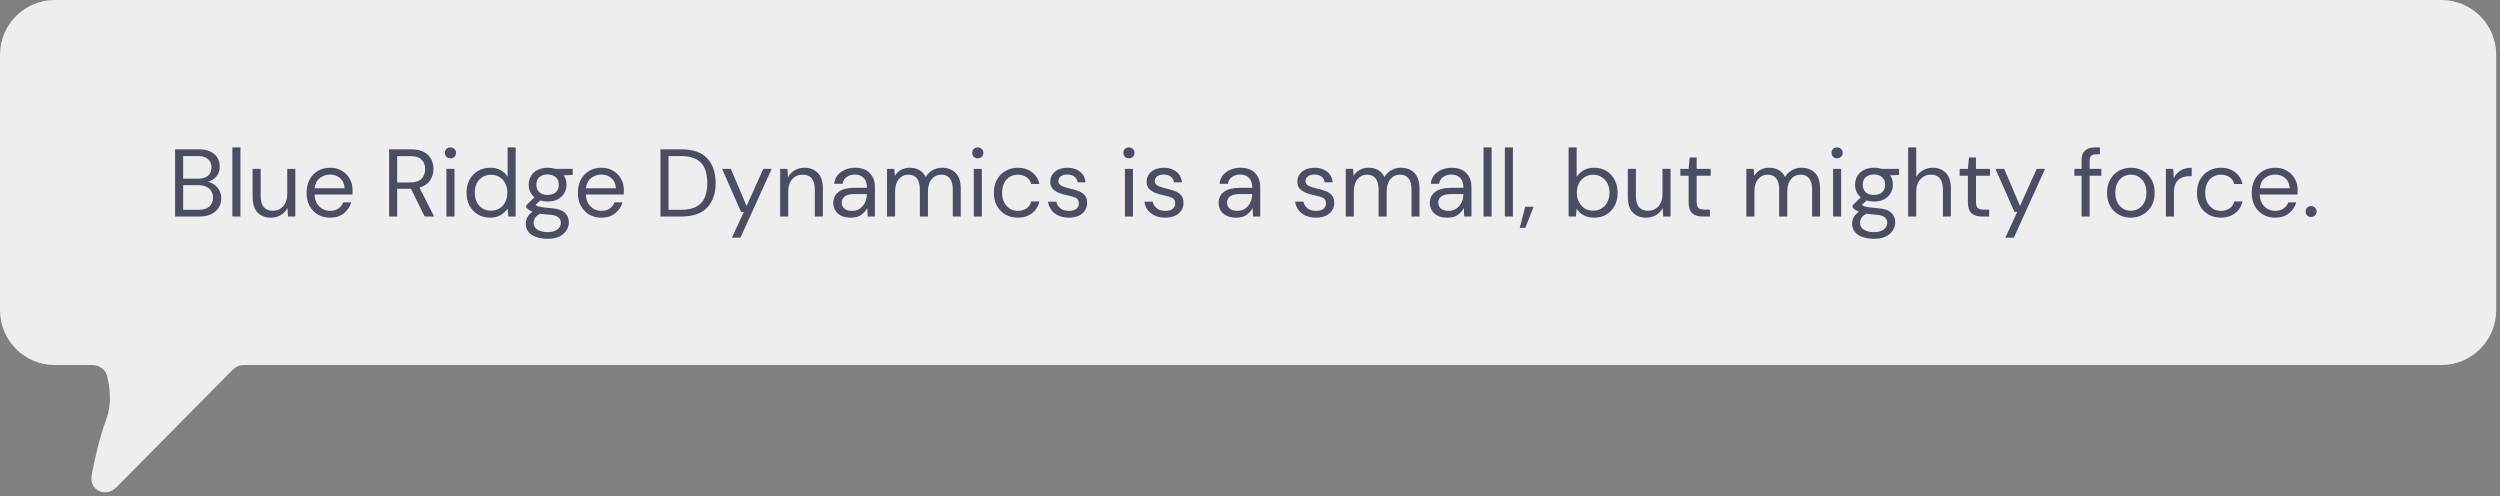
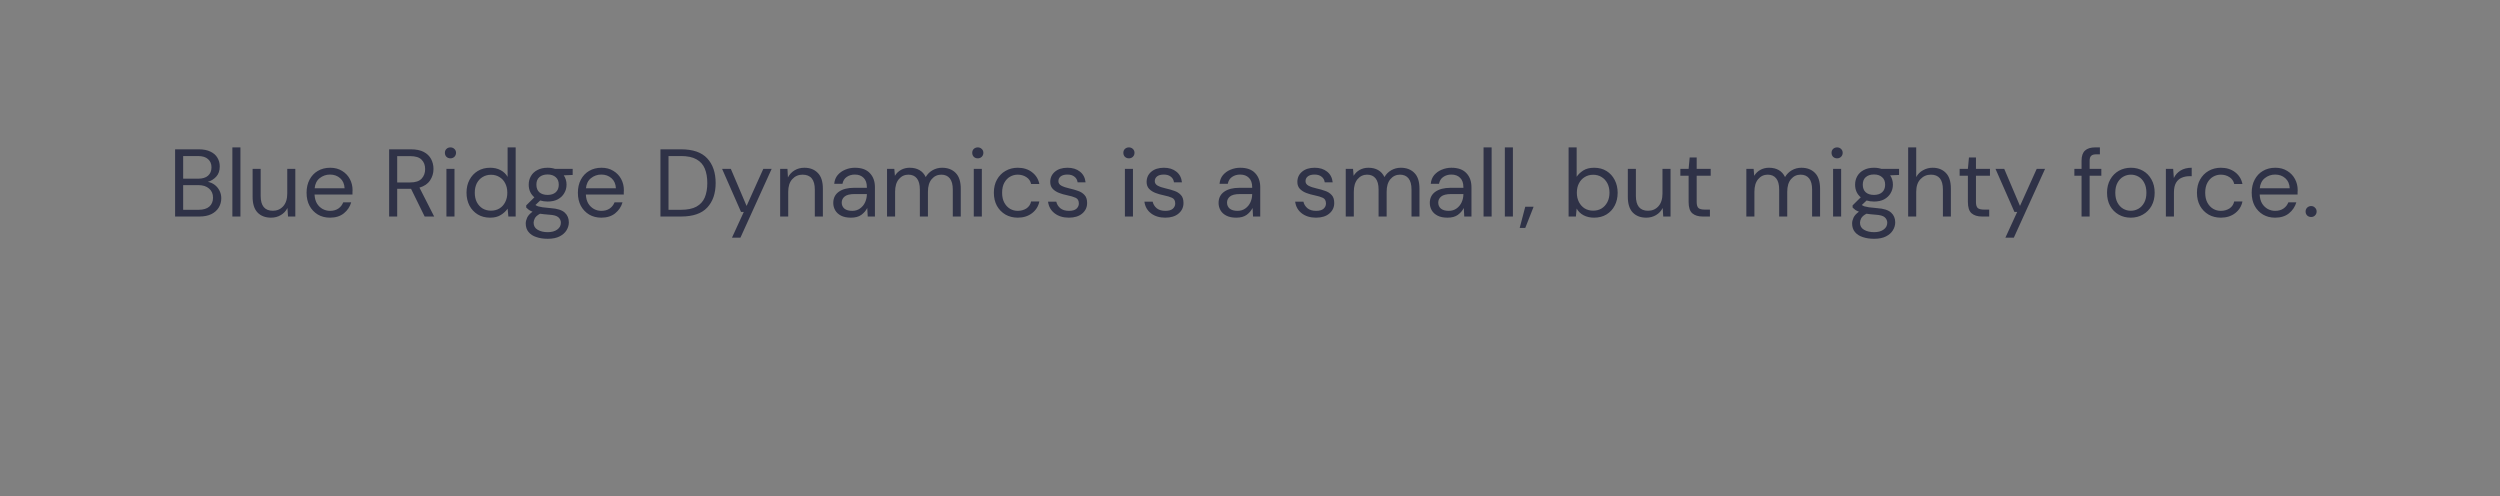
<svg xmlns="http://www.w3.org/2000/svg" width="625" height="124" viewBox="0 0 625 124" fill="none">
  <rect x="0" y="0" width="625" height="124" fill="#808080" stroke="none" />
-   <path fill-rule="evenodd" clip-rule="evenodd" d="M13.694 0C6.131 0 0 6.131 0 13.694V77.565C0 85.128 6.131 91.259 13.694 91.259H23.101C24.834 91.259 26.398 92.37 26.794 94.058C27.651 97.707 27.813 101.364 26.656 104.542C24.869 109.454 23.683 114.58 22.909 118.896C22.256 122.532 26.434 124.507 29.033 121.882L58.175 92.445C58.926 91.686 59.95 91.259 61.018 91.259H610.361C617.924 91.259 624.055 85.128 624.055 77.565V13.694C624.055 6.131 617.924 0 610.361 0H13.694Z" fill="#EEEEEE" />
  <path d="M43.776 54.129V37.329H49.68C50.864 37.329 51.84 37.521 52.608 37.905C53.392 38.273 53.976 38.785 54.36 39.441C54.744 40.081 54.936 40.801 54.936 41.601C54.936 42.689 54.64 43.545 54.048 44.169C53.472 44.793 52.776 45.225 51.96 45.465C52.584 45.577 53.152 45.825 53.664 46.209C54.176 46.593 54.576 47.073 54.864 47.649C55.168 48.225 55.32 48.857 55.32 49.545C55.32 50.393 55.112 51.169 54.696 51.873C54.28 52.561 53.664 53.113 52.848 53.529C52.032 53.929 51.04 54.129 49.872 54.129H43.776ZM45.792 44.673H49.536C50.608 44.673 51.432 44.425 52.008 43.929C52.584 43.417 52.872 42.713 52.872 41.817C52.872 40.969 52.584 40.289 52.008 39.777C51.448 39.265 50.6 39.009 49.464 39.009H45.792V44.673ZM45.792 52.449H49.656C50.808 52.449 51.696 52.185 52.32 51.657C52.944 51.113 53.256 50.361 53.256 49.401C53.256 48.457 52.928 47.705 52.272 47.145C51.616 46.569 50.728 46.281 49.608 46.281H45.792V52.449ZM58.093 54.129V36.849H60.109V54.129H58.093ZM67.758 54.417C66.35 54.417 65.23 53.993 64.398 53.145C63.566 52.281 63.15 50.961 63.15 49.185V42.225H65.166V48.969C65.166 51.449 66.182 52.689 68.214 52.689C69.254 52.689 70.11 52.321 70.782 51.585C71.47 50.833 71.814 49.769 71.814 48.393V42.225H73.83V54.129H72.006L71.862 51.993C71.494 52.745 70.942 53.337 70.206 53.769C69.486 54.201 68.67 54.417 67.758 54.417ZM82.5 54.417C81.364 54.417 80.356 54.161 79.476 53.649C78.596 53.121 77.9 52.393 77.388 51.465C76.892 50.537 76.644 49.441 76.644 48.177C76.644 46.929 76.892 45.841 77.388 44.913C77.884 43.969 78.572 43.241 79.452 42.729C80.348 42.201 81.38 41.937 82.548 41.937C83.7 41.937 84.692 42.201 85.524 42.729C86.372 43.241 87.02 43.921 87.468 44.769C87.916 45.617 88.14 46.529 88.14 47.505C88.14 47.681 88.132 47.857 88.116 48.033C88.116 48.209 88.116 48.409 88.116 48.633H78.636C78.684 49.545 78.892 50.305 79.26 50.913C79.644 51.505 80.116 51.953 80.676 52.257C81.252 52.561 81.86 52.713 82.5 52.713C83.332 52.713 84.028 52.521 84.588 52.137C85.148 51.753 85.556 51.233 85.812 50.577H87.804C87.484 51.681 86.868 52.601 85.956 53.337C85.06 54.057 83.908 54.417 82.5 54.417ZM82.5 43.641C81.54 43.641 80.684 43.937 79.932 44.529C79.196 45.105 78.772 45.953 78.66 47.073H86.148C86.1 46.001 85.732 45.161 85.044 44.553C84.356 43.945 83.508 43.641 82.5 43.641ZM97.284 54.129V37.329H102.708C104.02 37.329 105.092 37.545 105.924 37.977C106.756 38.409 107.372 39.001 107.772 39.753C108.172 40.505 108.372 41.337 108.372 42.249C108.372 43.305 108.084 44.257 107.508 45.105C106.948 45.953 106.068 46.553 104.868 46.905L108.54 54.129H106.164L102.756 47.193H102.612H99.3V54.129H97.284ZM99.3 45.609H102.564C103.86 45.609 104.804 45.297 105.396 44.673C105.988 44.049 106.284 43.249 106.284 42.273C106.284 41.281 105.988 40.497 105.396 39.921C104.82 39.329 103.868 39.033 102.54 39.033H99.3V45.609ZM112.614 39.585C112.214 39.585 111.878 39.457 111.606 39.201C111.35 38.929 111.222 38.593 111.222 38.193C111.222 37.809 111.35 37.489 111.606 37.233C111.878 36.977 112.214 36.849 112.614 36.849C112.998 36.849 113.326 36.977 113.598 37.233C113.87 37.489 114.006 37.809 114.006 38.193C114.006 38.593 113.87 38.929 113.598 39.201C113.326 39.457 112.998 39.585 112.614 39.585ZM111.606 54.129V42.225H113.622V54.129H111.606ZM122.533 54.417C121.349 54.417 120.309 54.145 119.413 53.601C118.533 53.057 117.845 52.313 117.349 51.369C116.869 50.425 116.629 49.353 116.629 48.153C116.629 46.953 116.877 45.889 117.373 44.961C117.869 44.017 118.557 43.281 119.437 42.753C120.317 42.209 121.357 41.937 122.557 41.937C123.533 41.937 124.397 42.137 125.149 42.537C125.901 42.937 126.485 43.497 126.901 44.217V36.849H128.917V54.129H127.093L126.901 52.161C126.517 52.737 125.965 53.257 125.245 53.721C124.525 54.185 123.621 54.417 122.533 54.417ZM122.749 52.665C123.549 52.665 124.253 52.481 124.861 52.113C125.485 51.729 125.965 51.201 126.301 50.529C126.653 49.857 126.829 49.073 126.829 48.177C126.829 47.281 126.653 46.497 126.301 45.825C125.965 45.153 125.485 44.633 124.861 44.265C124.253 43.881 123.549 43.689 122.749 43.689C121.965 43.689 121.261 43.881 120.637 44.265C120.029 44.633 119.549 45.153 119.197 45.825C118.861 46.497 118.693 47.281 118.693 48.177C118.693 49.073 118.861 49.857 119.197 50.529C119.549 51.201 120.029 51.729 120.637 52.113C121.261 52.481 121.965 52.665 122.749 52.665ZM136.907 50.385C136.235 50.385 135.619 50.297 135.059 50.121L133.859 51.249C134.035 51.377 134.251 51.489 134.507 51.585C134.779 51.665 135.163 51.745 135.659 51.825C136.155 51.889 136.851 51.961 137.747 52.041C139.347 52.153 140.491 52.521 141.179 53.145C141.867 53.769 142.211 54.585 142.211 55.593C142.211 56.281 142.019 56.937 141.635 57.561C141.267 58.185 140.691 58.697 139.907 59.097C139.139 59.497 138.147 59.697 136.931 59.697C135.859 59.697 134.907 59.553 134.075 59.265C133.243 58.993 132.595 58.569 132.131 57.993C131.667 57.433 131.435 56.721 131.435 55.857C131.435 55.409 131.555 54.921 131.795 54.393C132.035 53.881 132.483 53.393 133.139 52.929C132.787 52.785 132.483 52.633 132.227 52.473C131.987 52.297 131.763 52.105 131.555 51.897V51.345L133.595 49.329C132.651 48.529 132.179 47.473 132.179 46.161C132.179 45.377 132.363 44.665 132.731 44.025C133.099 43.385 133.635 42.881 134.339 42.513C135.043 42.129 135.899 41.937 136.907 41.937C137.595 41.937 138.219 42.033 138.779 42.225H143.171V43.737L140.939 43.833C141.403 44.505 141.635 45.281 141.635 46.161C141.635 46.945 141.443 47.657 141.059 48.297C140.691 48.937 140.155 49.449 139.451 49.833C138.763 50.201 137.915 50.385 136.907 50.385ZM136.907 48.729C137.755 48.729 138.427 48.513 138.923 48.081C139.435 47.633 139.691 46.993 139.691 46.161C139.691 45.345 139.435 44.721 138.923 44.289C138.427 43.841 137.755 43.617 136.907 43.617C136.043 43.617 135.355 43.841 134.843 44.289C134.347 44.721 134.099 45.345 134.099 46.161C134.099 46.993 134.347 47.633 134.843 48.081C135.355 48.513 136.043 48.729 136.907 48.729ZM133.403 55.665C133.403 56.465 133.739 57.057 134.411 57.441C135.083 57.841 135.923 58.041 136.931 58.041C137.923 58.041 138.715 57.825 139.307 57.393C139.915 56.961 140.219 56.385 140.219 55.665C140.219 55.153 140.011 54.705 139.595 54.321C139.179 53.953 138.411 53.737 137.291 53.673C136.411 53.609 135.651 53.529 135.011 53.433C134.355 53.785 133.923 54.161 133.715 54.561C133.507 54.977 133.403 55.345 133.403 55.665ZM150.328 54.417C149.192 54.417 148.184 54.161 147.304 53.649C146.424 53.121 145.728 52.393 145.216 51.465C144.72 50.537 144.472 49.441 144.472 48.177C144.472 46.929 144.72 45.841 145.216 44.913C145.712 43.969 146.4 43.241 147.28 42.729C148.176 42.201 149.208 41.937 150.376 41.937C151.528 41.937 152.52 42.201 153.352 42.729C154.2 43.241 154.848 43.921 155.296 44.769C155.744 45.617 155.968 46.529 155.968 47.505C155.968 47.681 155.96 47.857 155.944 48.033C155.944 48.209 155.944 48.409 155.944 48.633H146.464C146.512 49.545 146.72 50.305 147.088 50.913C147.472 51.505 147.944 51.953 148.504 52.257C149.08 52.561 149.688 52.713 150.328 52.713C151.16 52.713 151.856 52.521 152.416 52.137C152.976 51.753 153.384 51.233 153.64 50.577H155.632C155.312 51.681 154.696 52.601 153.784 53.337C152.888 54.057 151.736 54.417 150.328 54.417ZM150.328 43.641C149.368 43.641 148.512 43.937 147.76 44.529C147.024 45.105 146.6 45.953 146.488 47.073H153.976C153.928 46.001 153.56 45.161 152.872 44.553C152.184 43.945 151.336 43.641 150.328 43.641ZM165.112 54.129V37.329H170.272C173.232 37.329 175.408 38.081 176.8 39.585C178.208 41.089 178.912 43.153 178.912 45.777C178.912 48.353 178.208 50.393 176.8 51.897C175.408 53.385 173.232 54.129 170.272 54.129H165.112ZM167.128 52.449H170.224C171.856 52.449 173.152 52.185 174.112 51.657C175.088 51.113 175.784 50.345 176.2 49.353C176.616 48.345 176.824 47.153 176.824 45.777C176.824 44.369 176.616 43.161 176.2 42.153C175.784 41.145 175.088 40.369 174.112 39.825C173.152 39.281 171.856 39.009 170.224 39.009H167.128V52.449ZM182.999 59.409L185.951 52.977H185.255L180.527 42.225H182.711L186.647 51.489L190.823 42.225H192.911L185.111 59.409H182.999ZM195.039 54.129V42.225H196.863L196.983 44.361C197.367 43.609 197.919 43.017 198.639 42.585C199.359 42.153 200.175 41.937 201.087 41.937C202.495 41.937 203.615 42.369 204.447 43.233C205.295 44.081 205.719 45.393 205.719 47.169V54.129H203.703V47.385C203.703 44.905 202.679 43.665 200.631 43.665C199.607 43.665 198.751 44.041 198.063 44.793C197.391 45.529 197.055 46.585 197.055 47.961V54.129H195.039ZM212.733 54.417C211.741 54.417 210.917 54.249 210.261 53.913C209.605 53.577 209.117 53.129 208.797 52.569C208.477 52.009 208.317 51.401 208.317 50.745C208.317 49.529 208.781 48.593 209.709 47.937C210.637 47.281 211.901 46.953 213.501 46.953H216.717V46.809C216.717 45.769 216.445 44.985 215.901 44.457C215.357 43.913 214.629 43.641 213.717 43.641C212.933 43.641 212.253 43.841 211.677 44.241C211.117 44.625 210.765 45.193 210.621 45.945H208.557C208.637 45.081 208.925 44.353 209.421 43.761C209.933 43.169 210.565 42.721 211.317 42.417C212.069 42.097 212.869 41.937 213.717 41.937C215.381 41.937 216.629 42.385 217.461 43.281C218.309 44.161 218.733 45.337 218.733 46.809V54.129H216.933L216.813 51.993C216.477 52.665 215.981 53.241 215.325 53.721C214.685 54.185 213.821 54.417 212.733 54.417ZM213.045 52.713C213.813 52.713 214.469 52.513 215.013 52.113C215.573 51.713 215.997 51.193 216.285 50.553C216.573 49.913 216.717 49.241 216.717 48.537V48.513H213.669C212.485 48.513 211.645 48.721 211.149 49.137C210.669 49.537 210.429 50.041 210.429 50.649C210.429 51.273 210.653 51.777 211.101 52.161C211.565 52.529 212.213 52.713 213.045 52.713ZM221.758 54.129V42.225H223.582L223.726 43.953C224.11 43.313 224.622 42.817 225.262 42.465C225.902 42.113 226.622 41.937 227.422 41.937C228.366 41.937 229.174 42.129 229.846 42.513C230.534 42.897 231.062 43.481 231.43 44.265C231.846 43.545 232.414 42.977 233.134 42.561C233.87 42.145 234.662 41.937 235.51 41.937C236.934 41.937 238.07 42.369 238.918 43.233C239.766 44.081 240.19 45.393 240.19 47.169V54.129H238.198V47.385C238.198 46.153 237.95 45.225 237.454 44.601C236.958 43.977 236.246 43.665 235.318 43.665C234.358 43.665 233.558 44.041 232.918 44.793C232.294 45.529 231.982 46.585 231.982 47.961V54.129H229.966V47.385C229.966 46.153 229.718 45.225 229.222 44.601C228.726 43.977 228.014 43.665 227.086 43.665C226.142 43.665 225.35 44.041 224.71 44.793C224.086 45.529 223.774 46.585 223.774 47.961V54.129H221.758ZM244.45 39.585C244.05 39.585 243.714 39.457 243.442 39.201C243.186 38.929 243.058 38.593 243.058 38.193C243.058 37.809 243.186 37.489 243.442 37.233C243.714 36.977 244.05 36.849 244.45 36.849C244.834 36.849 245.162 36.977 245.434 37.233C245.706 37.489 245.842 37.809 245.842 38.193C245.842 38.593 245.706 38.929 245.434 39.201C245.162 39.457 244.834 39.585 244.45 39.585ZM243.442 54.129V42.225H245.458V54.129H243.442ZM254.441 54.417C253.305 54.417 252.281 54.161 251.369 53.649C250.473 53.121 249.761 52.393 249.233 51.465C248.721 50.521 248.465 49.425 248.465 48.177C248.465 46.929 248.721 45.841 249.233 44.913C249.761 43.969 250.473 43.241 251.369 42.729C252.281 42.201 253.305 41.937 254.441 41.937C255.849 41.937 257.033 42.305 257.993 43.041C258.969 43.777 259.585 44.761 259.841 45.993H257.777C257.617 45.257 257.225 44.689 256.601 44.289C255.977 43.873 255.249 43.665 254.417 43.665C253.745 43.665 253.113 43.833 252.521 44.169C251.929 44.505 251.449 45.009 251.081 45.681C250.713 46.353 250.529 47.185 250.529 48.177C250.529 49.169 250.713 50.001 251.081 50.673C251.449 51.345 251.929 51.857 252.521 52.209C253.113 52.545 253.745 52.713 254.417 52.713C255.249 52.713 255.977 52.513 256.601 52.113C257.225 51.697 257.617 51.113 257.777 50.361H259.841C259.601 51.561 258.993 52.537 258.017 53.289C257.041 54.041 255.849 54.417 254.441 54.417ZM267.216 54.417C265.792 54.417 264.608 54.057 263.664 53.337C262.72 52.617 262.168 51.641 262.008 50.409H264.072C264.2 51.033 264.528 51.577 265.056 52.041C265.6 52.489 266.328 52.713 267.24 52.713C268.088 52.713 268.712 52.537 269.112 52.185C269.512 51.817 269.712 51.385 269.712 50.889C269.712 50.169 269.448 49.689 268.92 49.449C268.408 49.209 267.68 48.993 266.736 48.801C266.096 48.673 265.456 48.489 264.816 48.249C264.176 48.009 263.64 47.673 263.208 47.241C262.776 46.793 262.56 46.209 262.56 45.489C262.56 44.449 262.944 43.601 263.712 42.945C264.496 42.273 265.552 41.937 266.88 41.937C268.144 41.937 269.176 42.257 269.976 42.897C270.792 43.521 271.264 44.417 271.392 45.585H269.4C269.32 44.977 269.056 44.505 268.608 44.169C268.176 43.817 267.592 43.641 266.856 43.641C266.136 43.641 265.576 43.793 265.176 44.097C264.792 44.401 264.6 44.801 264.6 45.297C264.6 45.777 264.848 46.153 265.344 46.425C265.856 46.697 266.544 46.929 267.408 47.121C268.144 47.281 268.84 47.481 269.496 47.721C270.168 47.945 270.712 48.289 271.128 48.753C271.56 49.201 271.776 49.857 271.776 50.721C271.792 51.793 271.384 52.681 270.552 53.385C269.736 54.073 268.624 54.417 267.216 54.417ZM282.232 39.585C281.832 39.585 281.496 39.457 281.224 39.201C280.968 38.929 280.84 38.593 280.84 38.193C280.84 37.809 280.968 37.489 281.224 37.233C281.496 36.977 281.832 36.849 282.232 36.849C282.616 36.849 282.944 36.977 283.216 37.233C283.488 37.489 283.624 37.809 283.624 38.193C283.624 38.593 283.488 38.929 283.216 39.201C282.944 39.457 282.616 39.585 282.232 39.585ZM281.224 54.129V42.225H283.24V54.129H281.224ZM291.31 54.417C289.886 54.417 288.702 54.057 287.758 53.337C286.814 52.617 286.262 51.641 286.102 50.409H288.166C288.294 51.033 288.622 51.577 289.15 52.041C289.694 52.489 290.422 52.713 291.334 52.713C292.182 52.713 292.806 52.537 293.206 52.185C293.606 51.817 293.806 51.385 293.806 50.889C293.806 50.169 293.542 49.689 293.014 49.449C292.502 49.209 291.774 48.993 290.83 48.801C290.19 48.673 289.55 48.489 288.91 48.249C288.27 48.009 287.734 47.673 287.302 47.241C286.87 46.793 286.654 46.209 286.654 45.489C286.654 44.449 287.038 43.601 287.806 42.945C288.59 42.273 289.646 41.937 290.974 41.937C292.238 41.937 293.27 42.257 294.07 42.897C294.886 43.521 295.358 44.417 295.486 45.585H293.494C293.414 44.977 293.15 44.505 292.702 44.169C292.27 43.817 291.686 43.641 290.95 43.641C290.23 43.641 289.67 43.793 289.27 44.097C288.886 44.401 288.694 44.801 288.694 45.297C288.694 45.777 288.942 46.153 289.438 46.425C289.95 46.697 290.638 46.929 291.502 47.121C292.238 47.281 292.934 47.481 293.59 47.721C294.262 47.945 294.806 48.289 295.222 48.753C295.654 49.201 295.87 49.857 295.87 50.721C295.886 51.793 295.478 52.681 294.646 53.385C293.83 54.073 292.718 54.417 291.31 54.417ZM309.061 54.417C308.069 54.417 307.245 54.249 306.589 53.913C305.933 53.577 305.445 53.129 305.125 52.569C304.805 52.009 304.645 51.401 304.645 50.745C304.645 49.529 305.109 48.593 306.037 47.937C306.965 47.281 308.229 46.953 309.829 46.953H313.045V46.809C313.045 45.769 312.773 44.985 312.229 44.457C311.685 43.913 310.957 43.641 310.045 43.641C309.261 43.641 308.581 43.841 308.005 44.241C307.445 44.625 307.093 45.193 306.949 45.945H304.885C304.965 45.081 305.253 44.353 305.749 43.761C306.261 43.169 306.893 42.721 307.645 42.417C308.397 42.097 309.197 41.937 310.045 41.937C311.709 41.937 312.957 42.385 313.789 43.281C314.637 44.161 315.061 45.337 315.061 46.809V54.129H313.261L313.141 51.993C312.805 52.665 312.309 53.241 311.653 53.721C311.013 54.185 310.149 54.417 309.061 54.417ZM309.373 52.713C310.141 52.713 310.797 52.513 311.341 52.113C311.901 51.713 312.325 51.193 312.613 50.553C312.901 49.913 313.045 49.241 313.045 48.537V48.513H309.997C308.813 48.513 307.973 48.721 307.477 49.137C306.997 49.537 306.757 50.041 306.757 50.649C306.757 51.273 306.981 51.777 307.429 52.161C307.893 52.529 308.541 52.713 309.373 52.713ZM328.997 54.417C327.573 54.417 326.389 54.057 325.445 53.337C324.501 52.617 323.949 51.641 323.789 50.409H325.853C325.981 51.033 326.309 51.577 326.837 52.041C327.381 52.489 328.109 52.713 329.021 52.713C329.869 52.713 330.493 52.537 330.893 52.185C331.293 51.817 331.493 51.385 331.493 50.889C331.493 50.169 331.229 49.689 330.701 49.449C330.189 49.209 329.461 48.993 328.517 48.801C327.877 48.673 327.237 48.489 326.597 48.249C325.957 48.009 325.421 47.673 324.989 47.241C324.557 46.793 324.341 46.209 324.341 45.489C324.341 44.449 324.725 43.601 325.493 42.945C326.277 42.273 327.333 41.937 328.661 41.937C329.925 41.937 330.957 42.257 331.757 42.897C332.573 43.521 333.045 44.417 333.173 45.585H331.181C331.101 44.977 330.837 44.505 330.389 44.169C329.957 43.817 329.373 43.641 328.637 43.641C327.917 43.641 327.357 43.793 326.957 44.097C326.573 44.401 326.381 44.801 326.381 45.297C326.381 45.777 326.629 46.153 327.125 46.425C327.637 46.697 328.325 46.929 329.189 47.121C329.925 47.281 330.621 47.481 331.277 47.721C331.949 47.945 332.493 48.289 332.909 48.753C333.341 49.201 333.557 49.857 333.557 50.721C333.573 51.793 333.165 52.681 332.333 53.385C331.517 54.073 330.405 54.417 328.997 54.417ZM336.437 54.129V42.225H338.261L338.405 43.953C338.789 43.313 339.301 42.817 339.941 42.465C340.581 42.113 341.301 41.937 342.101 41.937C343.045 41.937 343.853 42.129 344.525 42.513C345.213 42.897 345.741 43.481 346.109 44.265C346.525 43.545 347.093 42.977 347.813 42.561C348.549 42.145 349.341 41.937 350.189 41.937C351.613 41.937 352.749 42.369 353.597 43.233C354.445 44.081 354.869 45.393 354.869 47.169V54.129H352.877V47.385C352.877 46.153 352.629 45.225 352.133 44.601C351.637 43.977 350.925 43.665 349.997 43.665C349.037 43.665 348.237 44.041 347.597 44.793C346.973 45.529 346.661 46.585 346.661 47.961V54.129H344.645V47.385C344.645 46.153 344.397 45.225 343.901 44.601C343.405 43.977 342.693 43.665 341.765 43.665C340.821 43.665 340.029 44.041 339.389 44.793C338.765 45.529 338.453 46.585 338.453 47.961V54.129H336.437ZM361.866 54.417C360.874 54.417 360.05 54.249 359.394 53.913C358.738 53.577 358.25 53.129 357.93 52.569C357.61 52.009 357.45 51.401 357.45 50.745C357.45 49.529 357.914 48.593 358.842 47.937C359.77 47.281 361.034 46.953 362.634 46.953H365.85V46.809C365.85 45.769 365.578 44.985 365.034 44.457C364.49 43.913 363.762 43.641 362.85 43.641C362.066 43.641 361.386 43.841 360.81 44.241C360.25 44.625 359.898 45.193 359.754 45.945H357.69C357.77 45.081 358.058 44.353 358.554 43.761C359.066 43.169 359.698 42.721 360.45 42.417C361.202 42.097 362.002 41.937 362.85 41.937C364.514 41.937 365.762 42.385 366.594 43.281C367.442 44.161 367.866 45.337 367.866 46.809V54.129H366.066L365.946 51.993C365.61 52.665 365.114 53.241 364.458 53.721C363.818 54.185 362.954 54.417 361.866 54.417ZM362.178 52.713C362.946 52.713 363.602 52.513 364.146 52.113C364.706 51.713 365.13 51.193 365.418 50.553C365.706 49.913 365.85 49.241 365.85 48.537V48.513H362.802C361.618 48.513 360.778 48.721 360.282 49.137C359.802 49.537 359.562 50.041 359.562 50.649C359.562 51.273 359.786 51.777 360.234 52.161C360.698 52.529 361.346 52.713 362.178 52.713ZM370.89 54.129V36.849H372.906V54.129H370.89ZM376.211 54.129V36.849H378.227V54.129H376.211ZM379.923 56.985L381.315 51.681H383.403L381.315 56.985H379.923ZM398.508 54.417C397.532 54.417 396.66 54.217 395.892 53.817C395.14 53.417 394.564 52.857 394.164 52.137L393.972 54.129H392.148V36.849H394.164V44.193C394.548 43.617 395.092 43.097 395.796 42.633C396.516 42.169 397.428 41.937 398.532 41.937C399.716 41.937 400.748 42.209 401.628 42.753C402.508 43.297 403.188 44.041 403.668 44.985C404.164 45.929 404.412 47.001 404.412 48.201C404.412 49.401 404.164 50.473 403.668 51.417C403.188 52.345 402.5 53.081 401.604 53.625C400.724 54.153 399.692 54.417 398.508 54.417ZM398.292 52.665C399.092 52.665 399.796 52.481 400.404 52.113C401.012 51.729 401.492 51.201 401.844 50.529C402.196 49.857 402.372 49.073 402.372 48.177C402.372 47.281 402.196 46.497 401.844 45.825C401.492 45.153 401.012 44.633 400.404 44.265C399.796 43.881 399.092 43.689 398.292 43.689C397.492 43.689 396.788 43.881 396.18 44.265C395.572 44.633 395.092 45.153 394.74 45.825C394.388 46.497 394.212 47.281 394.212 48.177C394.212 49.073 394.388 49.857 394.74 50.529C395.092 51.201 395.572 51.729 396.18 52.113C396.788 52.481 397.492 52.665 398.292 52.665ZM411.562 54.417C410.155 54.417 409.035 53.993 408.203 53.145C407.371 52.281 406.955 50.961 406.955 49.185V42.225H408.971V48.969C408.971 51.449 409.987 52.689 412.019 52.689C413.059 52.689 413.915 52.321 414.587 51.585C415.275 50.833 415.619 49.769 415.619 48.393V42.225H417.635V54.129H415.811L415.667 51.993C415.299 52.745 414.747 53.337 414.011 53.769C413.291 54.201 412.475 54.417 411.562 54.417ZM425.657 54.129C424.569 54.129 423.713 53.865 423.089 53.337C422.465 52.809 422.153 51.857 422.153 50.481V43.929H420.089V42.225H422.153L422.417 39.369H424.169V42.225H427.673V43.929H424.169V50.481C424.169 51.233 424.321 51.745 424.625 52.017C424.929 52.273 425.465 52.401 426.233 52.401H427.481V54.129H425.657ZM436.586 54.129V42.225H438.41L438.554 43.953C438.938 43.313 439.45 42.817 440.09 42.465C440.73 42.113 441.45 41.937 442.25 41.937C443.194 41.937 444.002 42.129 444.674 42.513C445.362 42.897 445.89 43.481 446.258 44.265C446.674 43.545 447.242 42.977 447.962 42.561C448.698 42.145 449.49 41.937 450.338 41.937C451.762 41.937 452.898 42.369 453.746 43.233C454.594 44.081 455.018 45.393 455.018 47.169V54.129H453.026V47.385C453.026 46.153 452.778 45.225 452.282 44.601C451.786 43.977 451.074 43.665 450.146 43.665C449.186 43.665 448.386 44.041 447.746 44.793C447.122 45.529 446.81 46.585 446.81 47.961V54.129H444.794V47.385C444.794 46.153 444.546 45.225 444.05 44.601C443.554 43.977 442.842 43.665 441.914 43.665C440.97 43.665 440.178 44.041 439.538 44.793C438.914 45.529 438.602 46.585 438.602 47.961V54.129H436.586ZM459.278 39.585C458.878 39.585 458.542 39.457 458.27 39.201C458.014 38.929 457.886 38.593 457.886 38.193C457.886 37.809 458.014 37.489 458.27 37.233C458.542 36.977 458.878 36.849 459.278 36.849C459.662 36.849 459.99 36.977 460.262 37.233C460.534 37.489 460.67 37.809 460.67 38.193C460.67 38.593 460.534 38.929 460.262 39.201C459.99 39.457 459.662 39.585 459.278 39.585ZM458.27 54.129V42.225H460.286V54.129H458.27ZM468.501 50.385C467.829 50.385 467.213 50.297 466.653 50.121L465.453 51.249C465.629 51.377 465.845 51.489 466.101 51.585C466.373 51.665 466.757 51.745 467.253 51.825C467.749 51.889 468.445 51.961 469.341 52.041C470.941 52.153 472.085 52.521 472.773 53.145C473.461 53.769 473.805 54.585 473.805 55.593C473.805 56.281 473.613 56.937 473.229 57.561C472.861 58.185 472.285 58.697 471.501 59.097C470.733 59.497 469.741 59.697 468.525 59.697C467.453 59.697 466.501 59.553 465.669 59.265C464.837 58.993 464.189 58.569 463.725 57.993C463.261 57.433 463.029 56.721 463.029 55.857C463.029 55.409 463.149 54.921 463.389 54.393C463.629 53.881 464.077 53.393 464.733 52.929C464.381 52.785 464.077 52.633 463.821 52.473C463.581 52.297 463.357 52.105 463.149 51.897V51.345L465.189 49.329C464.245 48.529 463.773 47.473 463.773 46.161C463.773 45.377 463.957 44.665 464.325 44.025C464.693 43.385 465.229 42.881 465.933 42.513C466.637 42.129 467.493 41.937 468.501 41.937C469.189 41.937 469.813 42.033 470.373 42.225H474.765V43.737L472.533 43.833C472.997 44.505 473.229 45.281 473.229 46.161C473.229 46.945 473.037 47.657 472.653 48.297C472.285 48.937 471.749 49.449 471.045 49.833C470.357 50.201 469.509 50.385 468.501 50.385ZM468.501 48.729C469.349 48.729 470.021 48.513 470.517 48.081C471.029 47.633 471.285 46.993 471.285 46.161C471.285 45.345 471.029 44.721 470.517 44.289C470.021 43.841 469.349 43.617 468.501 43.617C467.637 43.617 466.949 43.841 466.437 44.289C465.941 44.721 465.693 45.345 465.693 46.161C465.693 46.993 465.941 47.633 466.437 48.081C466.949 48.513 467.637 48.729 468.501 48.729ZM464.997 55.665C464.997 56.465 465.333 57.057 466.005 57.441C466.677 57.841 467.517 58.041 468.525 58.041C469.517 58.041 470.309 57.825 470.901 57.393C471.509 56.961 471.813 56.385 471.813 55.665C471.813 55.153 471.605 54.705 471.189 54.321C470.773 53.953 470.005 53.737 468.885 53.673C468.005 53.609 467.245 53.529 466.605 53.433C465.949 53.785 465.517 54.161 465.309 54.561C465.101 54.977 464.997 55.345 464.997 55.665ZM477.039 54.129V36.849H479.055V44.265C479.455 43.529 480.023 42.961 480.759 42.561C481.495 42.145 482.295 41.937 483.159 41.937C484.535 41.937 485.639 42.369 486.471 43.233C487.303 44.081 487.719 45.393 487.719 47.169V54.129H485.727V47.385C485.727 44.905 484.727 43.665 482.727 43.665C481.687 43.665 480.815 44.041 480.111 44.793C479.407 45.529 479.055 46.585 479.055 47.961V54.129H477.039ZM495.477 54.129C494.389 54.129 493.533 53.865 492.909 53.337C492.285 52.809 491.973 51.857 491.973 50.481V43.929H489.909V42.225H491.973L492.237 39.369H493.989V42.225H497.493V43.929H493.989V50.481C493.989 51.233 494.141 51.745 494.445 52.017C494.749 52.273 495.285 52.401 496.053 52.401H497.301V54.129H495.477ZM501.35 59.409L504.302 52.977H503.606L498.878 42.225H501.062L504.998 51.489L509.174 42.225H511.262L503.462 59.409H501.35ZM520.39 54.129V43.929H518.59V42.225H520.39V40.161C520.39 39.009 520.678 38.169 521.254 37.641C521.83 37.113 522.67 36.849 523.774 36.849H524.974V38.577H524.086C523.478 38.577 523.046 38.705 522.79 38.961C522.534 39.201 522.406 39.617 522.406 40.209V42.225H525.334V43.929H522.406V54.129H520.39ZM532.689 54.417C531.569 54.417 530.561 54.161 529.665 53.649C528.769 53.137 528.057 52.417 527.529 51.489C527.017 50.545 526.761 49.441 526.761 48.177C526.761 46.913 527.025 45.817 527.553 44.889C528.081 43.945 528.793 43.217 529.689 42.705C530.601 42.193 531.617 41.937 532.737 41.937C533.857 41.937 534.865 42.193 535.761 42.705C536.657 43.217 537.361 43.945 537.873 44.889C538.401 45.817 538.665 46.913 538.665 48.177C538.665 49.441 538.401 50.545 537.873 51.489C537.345 52.417 536.625 53.137 535.713 53.649C534.817 54.161 533.809 54.417 532.689 54.417ZM532.689 52.689C533.377 52.689 534.017 52.521 534.609 52.185C535.201 51.849 535.681 51.345 536.049 50.673C536.417 50.001 536.601 49.169 536.601 48.177C536.601 47.185 536.417 46.353 536.049 45.681C535.697 45.009 535.225 44.505 534.633 44.169C534.041 43.833 533.409 43.665 532.737 43.665C532.049 43.665 531.409 43.833 530.817 44.169C530.225 44.505 529.745 45.009 529.377 45.681C529.009 46.353 528.825 47.185 528.825 48.177C528.825 49.169 529.009 50.001 529.377 50.673C529.745 51.345 530.217 51.849 530.793 52.185C531.385 52.521 532.017 52.689 532.689 52.689ZM541.469 54.129V42.225H543.293L543.461 44.505C543.829 43.721 544.389 43.097 545.141 42.633C545.893 42.169 546.821 41.937 547.925 41.937V44.049H547.373C546.669 44.049 546.021 44.177 545.429 44.433C544.837 44.673 544.365 45.089 544.013 45.681C543.661 46.273 543.485 47.089 543.485 48.129V54.129H541.469ZM555.214 54.417C554.078 54.417 553.054 54.161 552.142 53.649C551.246 53.121 550.534 52.393 550.006 51.465C549.494 50.521 549.238 49.425 549.238 48.177C549.238 46.929 549.494 45.841 550.006 44.913C550.534 43.969 551.246 43.241 552.142 42.729C553.054 42.201 554.078 41.937 555.214 41.937C556.622 41.937 557.806 42.305 558.766 43.041C559.742 43.777 560.358 44.761 560.614 45.993H558.55C558.39 45.257 557.998 44.689 557.374 44.289C556.75 43.873 556.022 43.665 555.19 43.665C554.518 43.665 553.886 43.833 553.294 44.169C552.702 44.505 552.222 45.009 551.854 45.681C551.486 46.353 551.302 47.185 551.302 48.177C551.302 49.169 551.486 50.001 551.854 50.673C552.222 51.345 552.702 51.857 553.294 52.209C553.886 52.545 554.518 52.713 555.19 52.713C556.022 52.713 556.75 52.513 557.374 52.113C557.998 51.697 558.39 51.113 558.55 50.361H560.614C560.374 51.561 559.766 52.537 558.79 53.289C557.814 54.041 556.622 54.417 555.214 54.417ZM568.781 54.417C567.645 54.417 566.637 54.161 565.757 53.649C564.877 53.121 564.181 52.393 563.669 51.465C563.173 50.537 562.925 49.441 562.925 48.177C562.925 46.929 563.173 45.841 563.669 44.913C564.165 43.969 564.853 43.241 565.733 42.729C566.629 42.201 567.661 41.937 568.829 41.937C569.981 41.937 570.973 42.201 571.805 42.729C572.653 43.241 573.301 43.921 573.749 44.769C574.197 45.617 574.421 46.529 574.421 47.505C574.421 47.681 574.413 47.857 574.397 48.033C574.397 48.209 574.397 48.409 574.397 48.633H564.917C564.965 49.545 565.173 50.305 565.541 50.913C565.925 51.505 566.397 51.953 566.957 52.257C567.533 52.561 568.141 52.713 568.781 52.713C569.613 52.713 570.309 52.521 570.869 52.137C571.429 51.753 571.837 51.233 572.093 50.577H574.085C573.765 51.681 573.149 52.601 572.237 53.337C571.341 54.057 570.189 54.417 568.781 54.417ZM568.781 43.641C567.821 43.641 566.965 43.937 566.213 44.529C565.477 45.105 565.053 45.953 564.941 47.073H572.429C572.381 46.001 572.013 45.161 571.325 44.553C570.637 43.945 569.789 43.641 568.781 43.641ZM577.79 54.249C577.39 54.249 577.054 54.121 576.782 53.865C576.526 53.593 576.398 53.265 576.398 52.881C576.398 52.497 576.526 52.177 576.782 51.921C577.054 51.649 577.39 51.513 577.79 51.513C578.174 51.513 578.494 51.649 578.75 51.921C579.022 52.177 579.158 52.497 579.158 52.881C579.158 53.265 579.022 53.593 578.75 53.865C578.494 54.121 578.174 54.249 577.79 54.249Z" fill="#141835" fill-opacity="0.75" />
</svg>